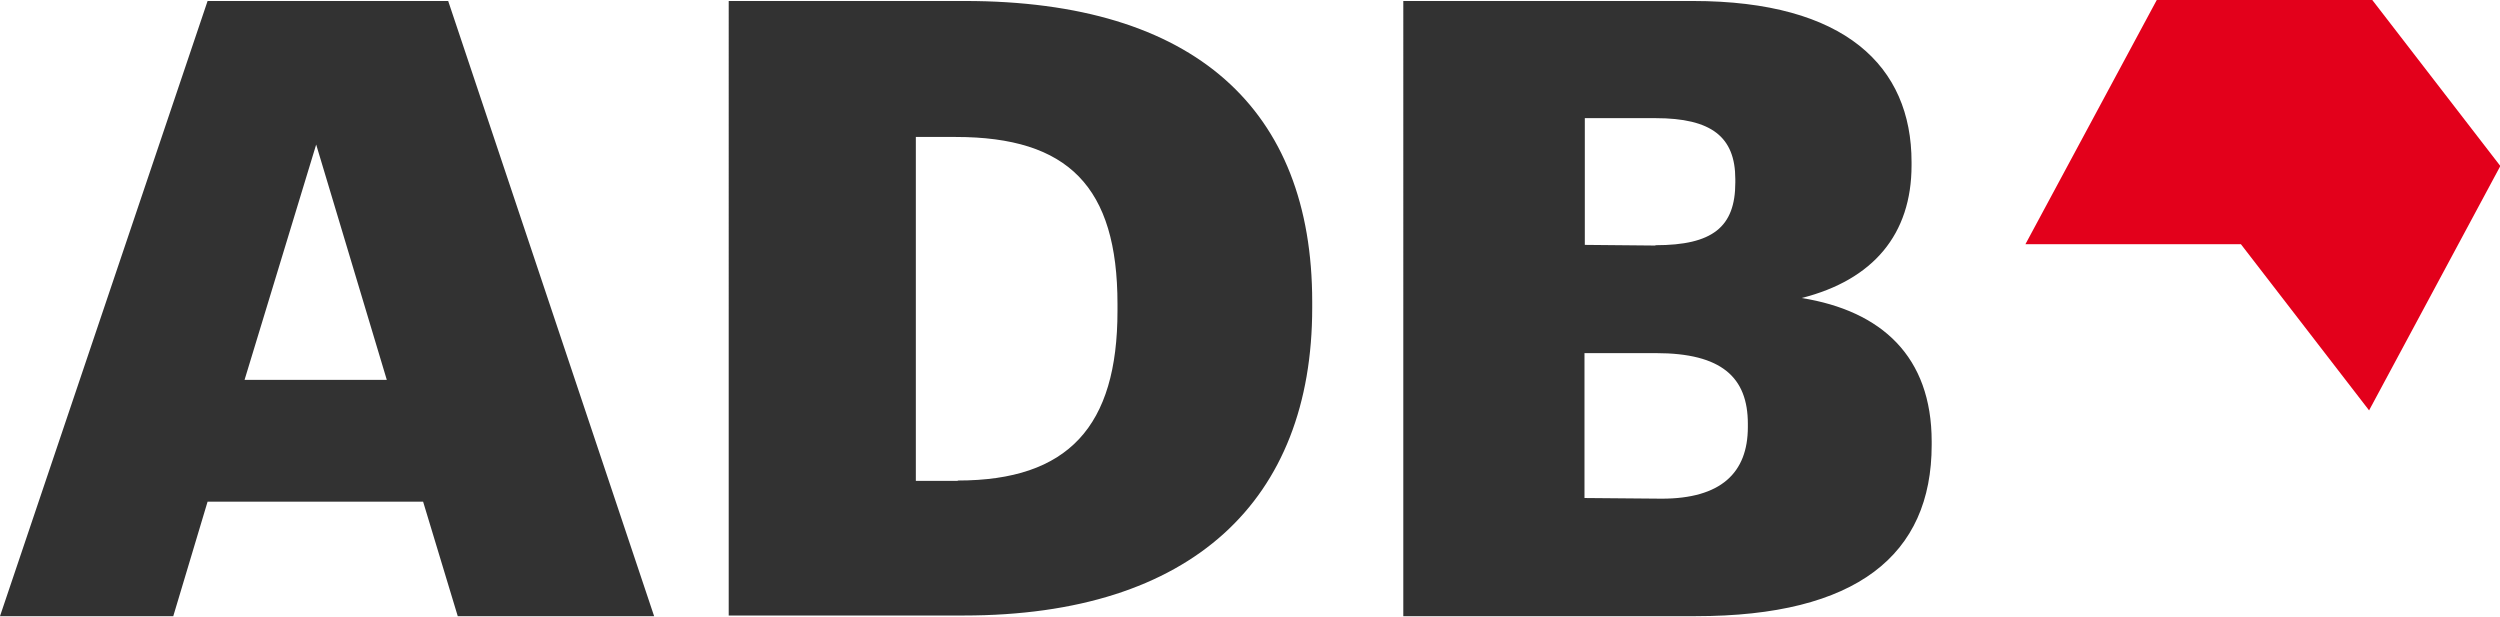
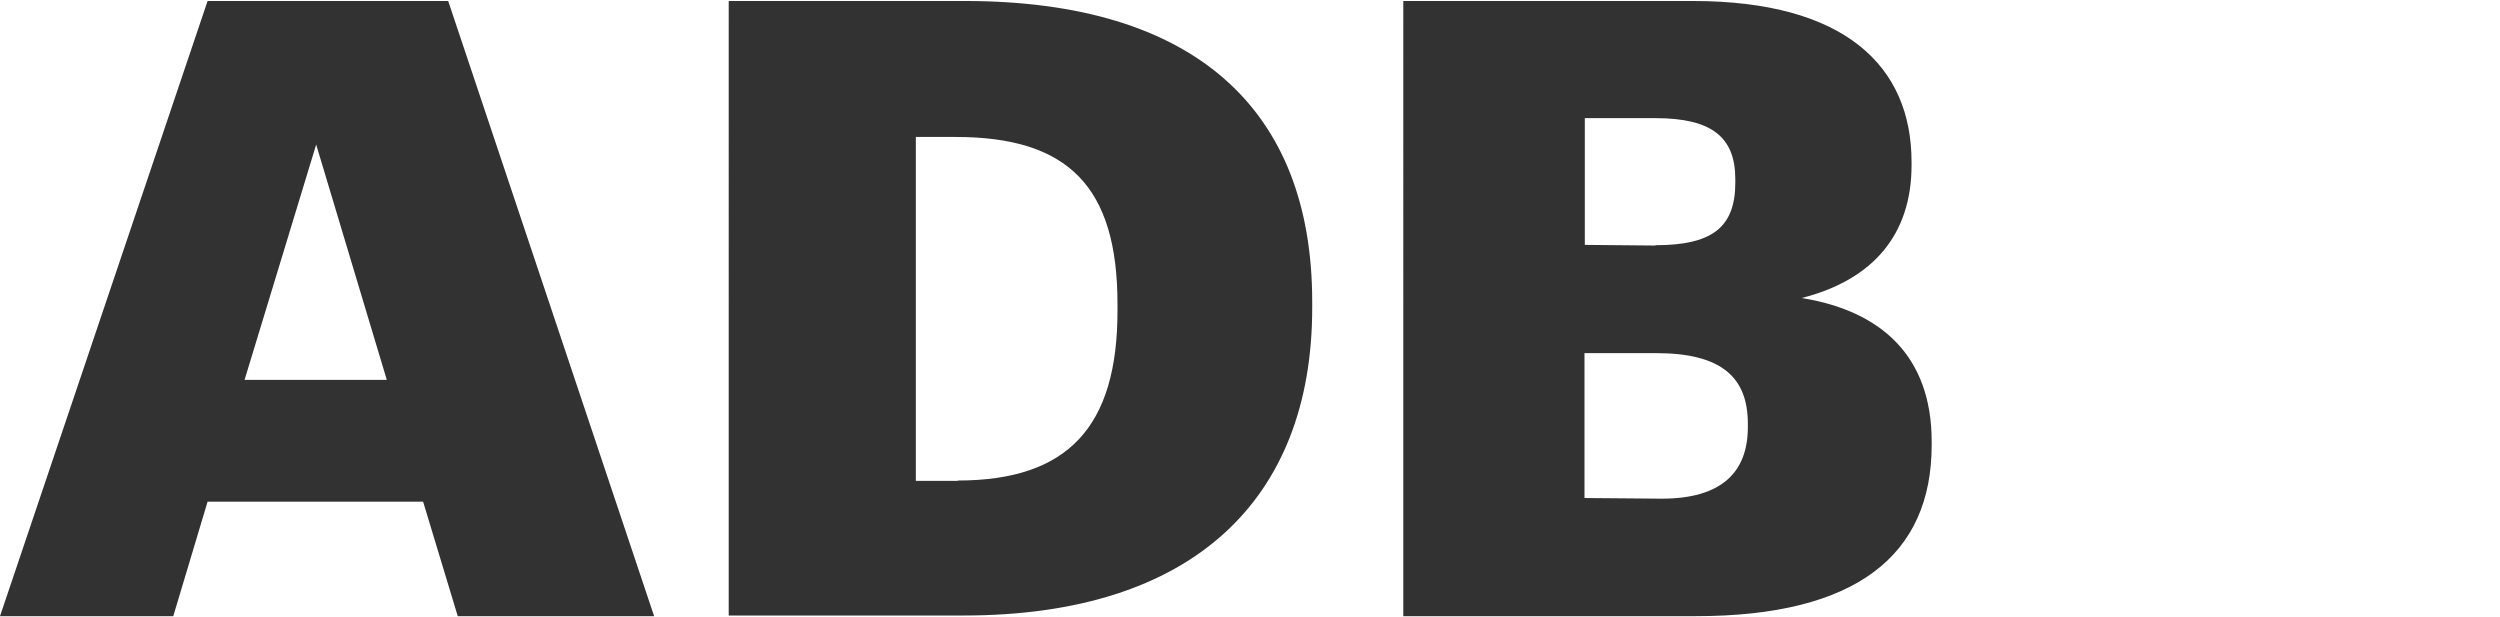
<svg xmlns="http://www.w3.org/2000/svg" width="75.75" height="18.68" viewBox="0 0 75.75 18.68">
  <g>
    <path fill="#323232" d="M6.29.03h7.29l6.24 18.64h-5.95l-1.05-3.47H6.29l-1.04 3.47H0zM7.4 11.51h4.32L9.58 4.38l-2.17 7.13ZM22.08.03h7.15c6.98 0 10.53 3.29 10.53 9.11v.19c0 5.82-3.63 9.32-10.56 9.32h-7.12zm6.94 14.53c3.35 0 4.84-1.64 4.84-5.14v-.21c0-3.55-1.49-5.06-4.9-5.06h-1.21v10.42h1.27ZM42.52.03h8.77c4.62 0 6.63 1.98 6.63 4.88v.1c0 2.09-1.16 3.47-3.33 4.02 2.42.39 3.94 1.77 3.94 4.35v.1c0 3.34-2.28 5.19-7.15 5.19h-8.86zm7.64 7.4c1.73 0 2.42-.55 2.42-1.9v-.1c0-1.28-.72-1.85-2.42-1.85h-2.14v3.84l2.14.02Zm.19 7.68c1.79 0 2.61-.78 2.61-2.17v-.1c0-1.41-.8-2.14-2.78-2.14h-2.17v4.39z" />
-     <path fill="#e3001b" d="M71.78 12.43 67.9 7.4h-6.53L65.35 0h6.53l3.88 5.03-3.98 7.41Z" />
  </g>
</svg>